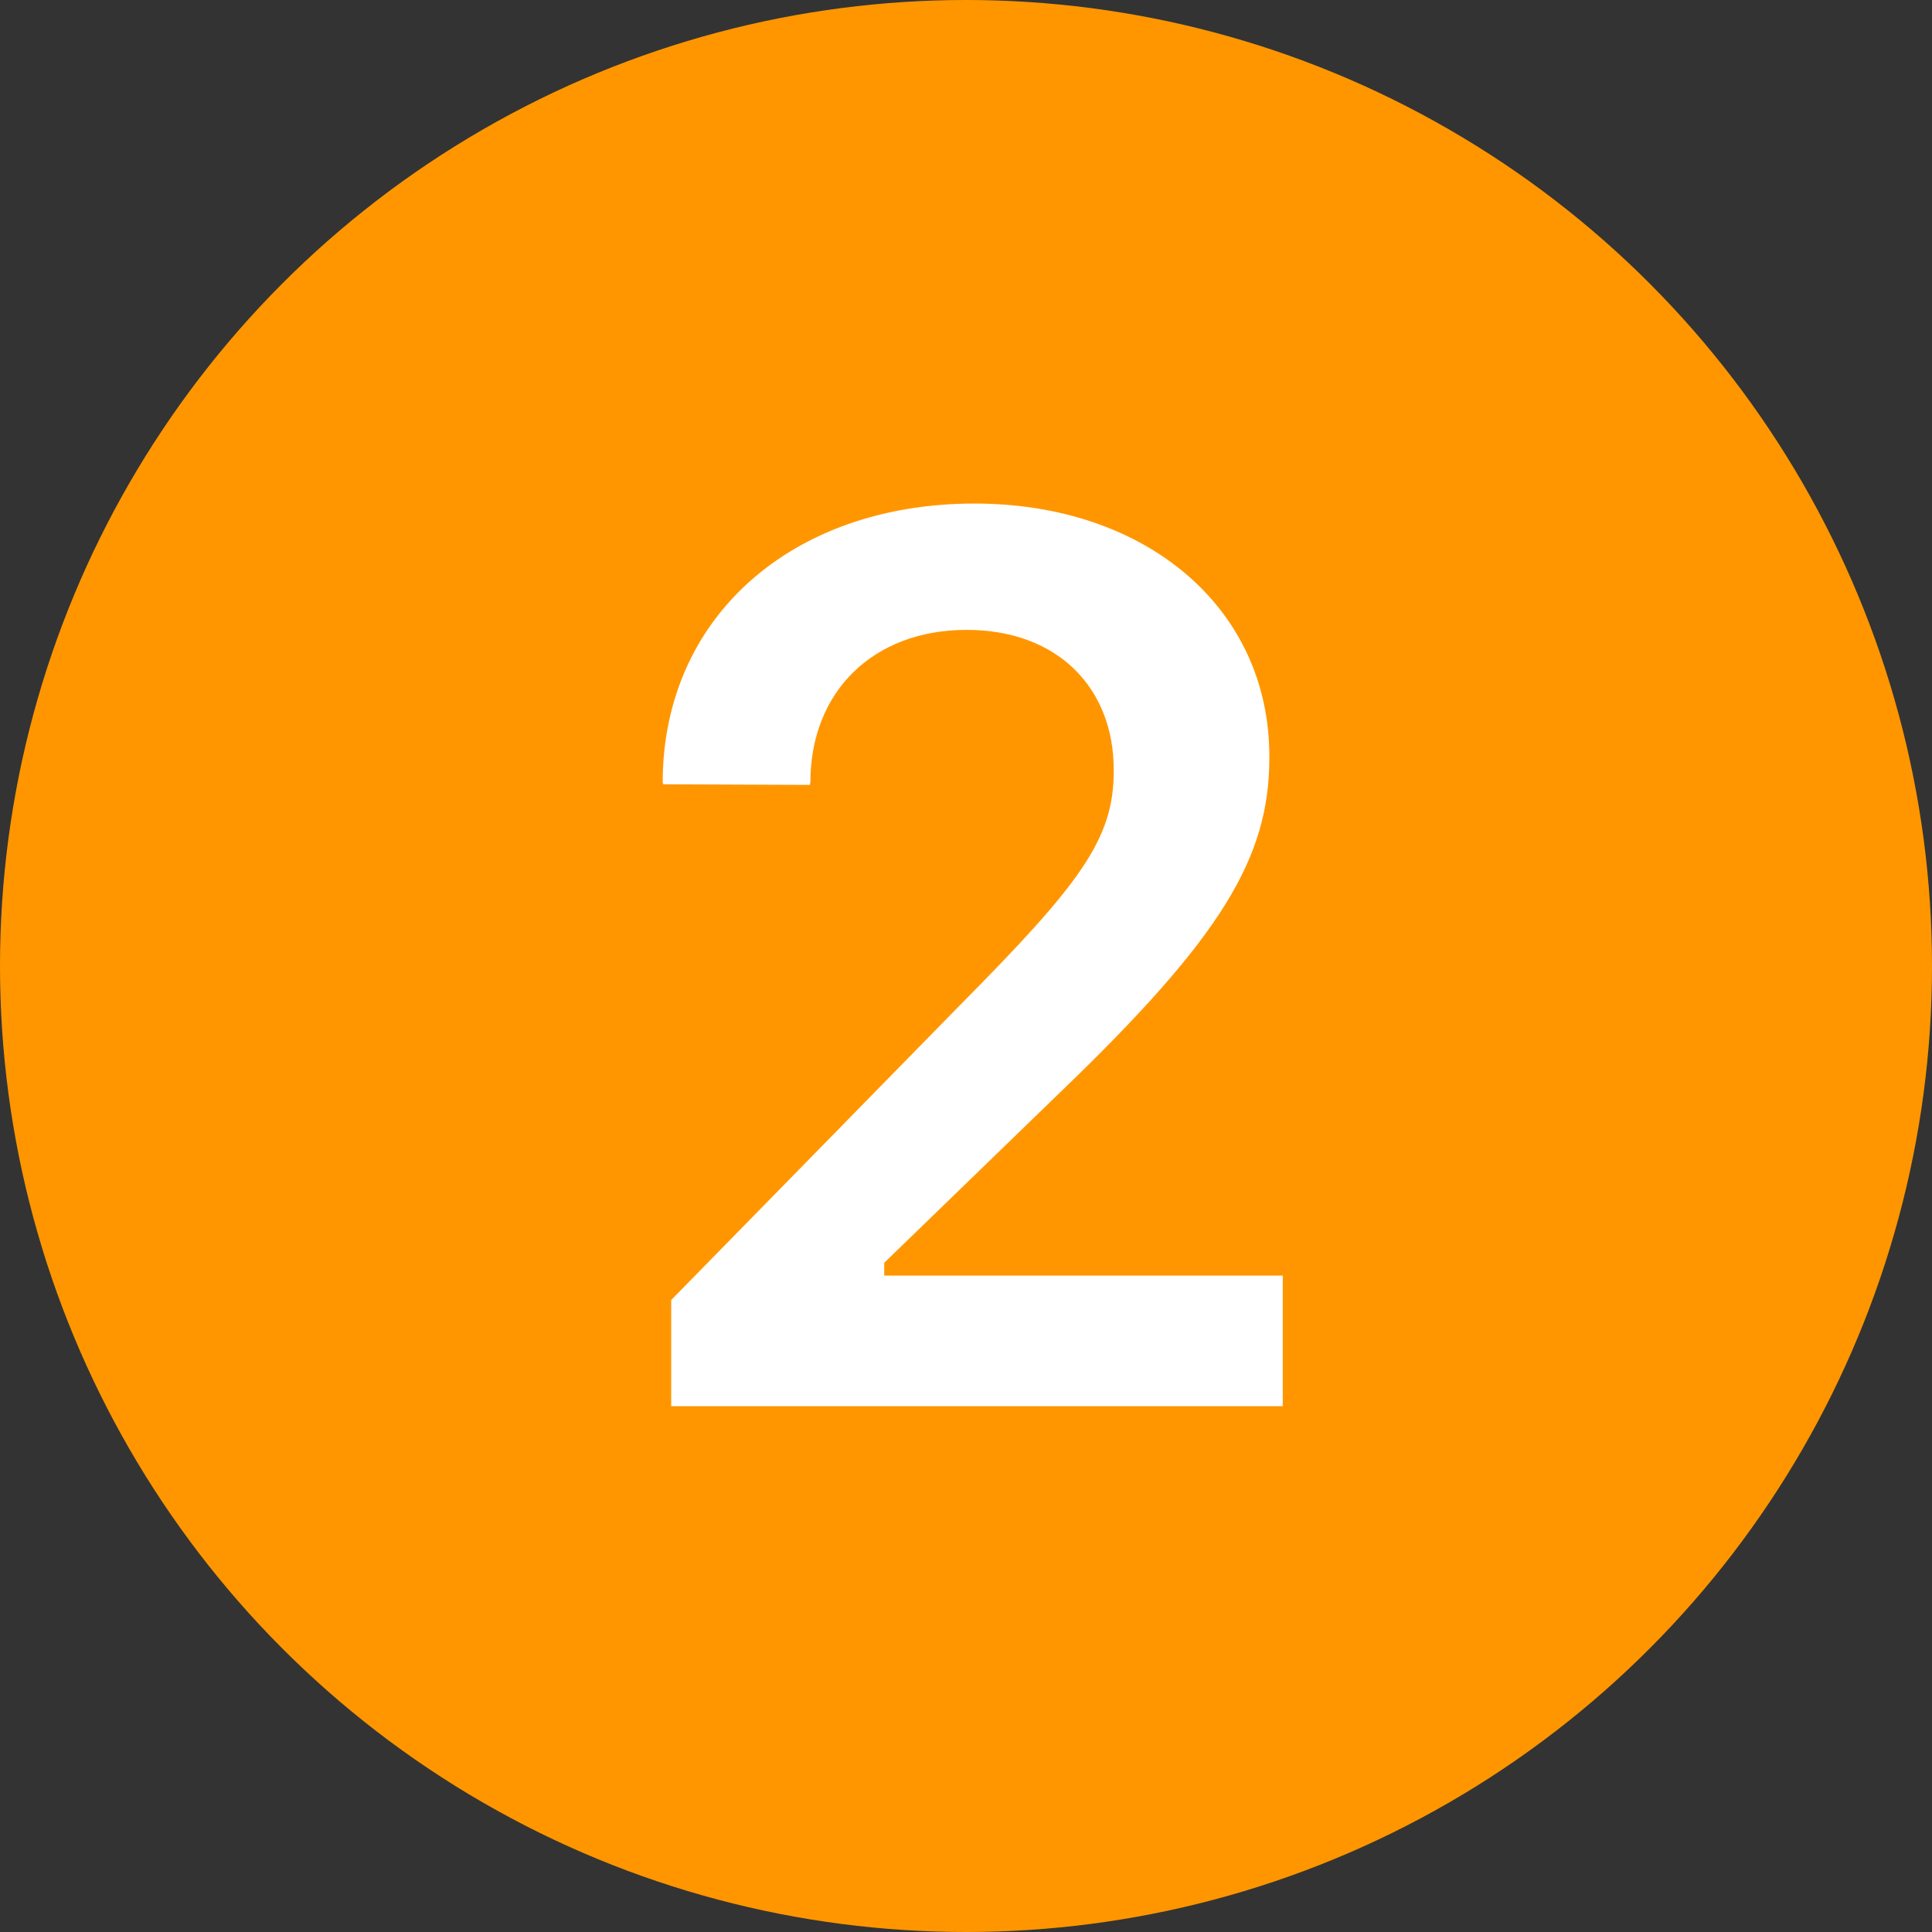
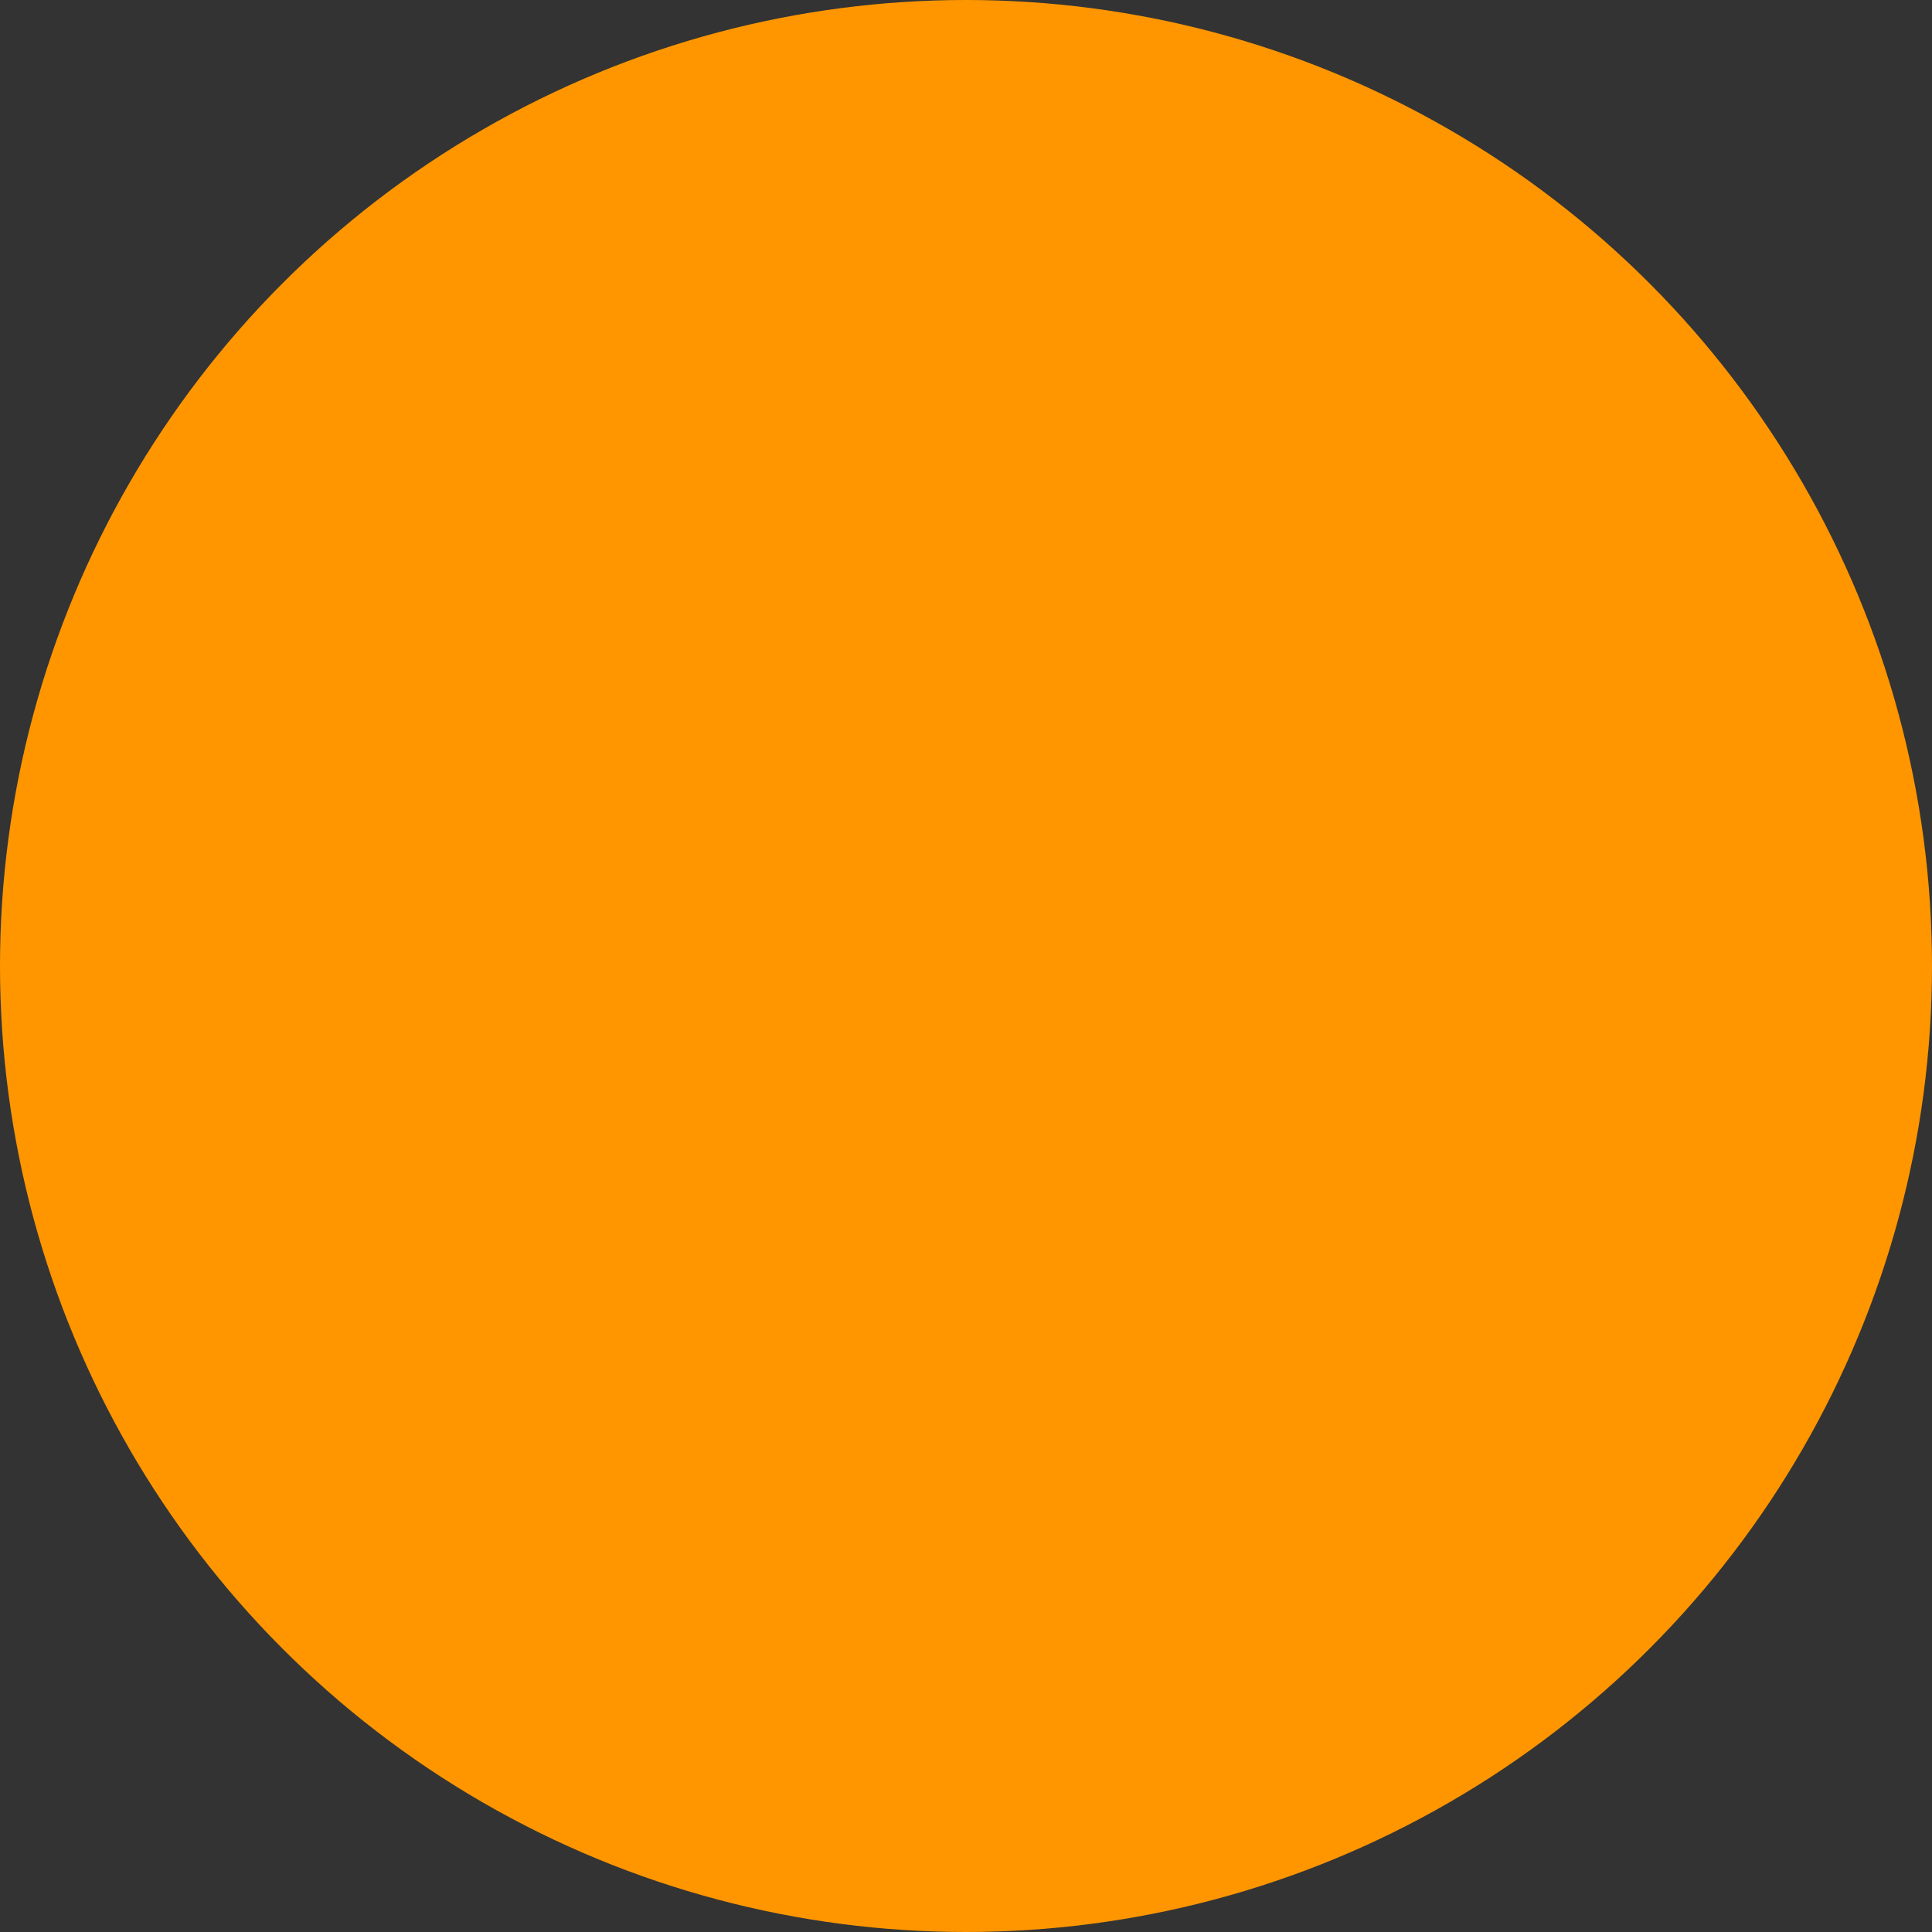
<svg xmlns="http://www.w3.org/2000/svg" width="158" height="158" viewBox="0 0 158 158" fill="none">
  <rect x="0" y="0" width="158" height="158" fill="#333333" stroke="none" />
  <circle cx="79" cy="79" r="79" fill="#FF9600" />
-   <path d="M54.893 115V106.315L78.552 82.158C88.334 72.275 91.08 68.632 91.08 63.091V62.942C91.08 56.303 86.538 51.512 79.051 51.512C71.414 51.512 66.273 56.553 66.273 63.99L66.223 64.189L54.245 64.14L54.195 63.99C54.195 50.563 64.676 41.18 79.7 41.18C93.725 41.18 103.807 49.715 103.807 61.844V61.993C103.807 70.179 99.864 76.668 86.737 89.295L72.313 103.271V104.319H104.905V115H54.893Z" fill="white" />
</svg>